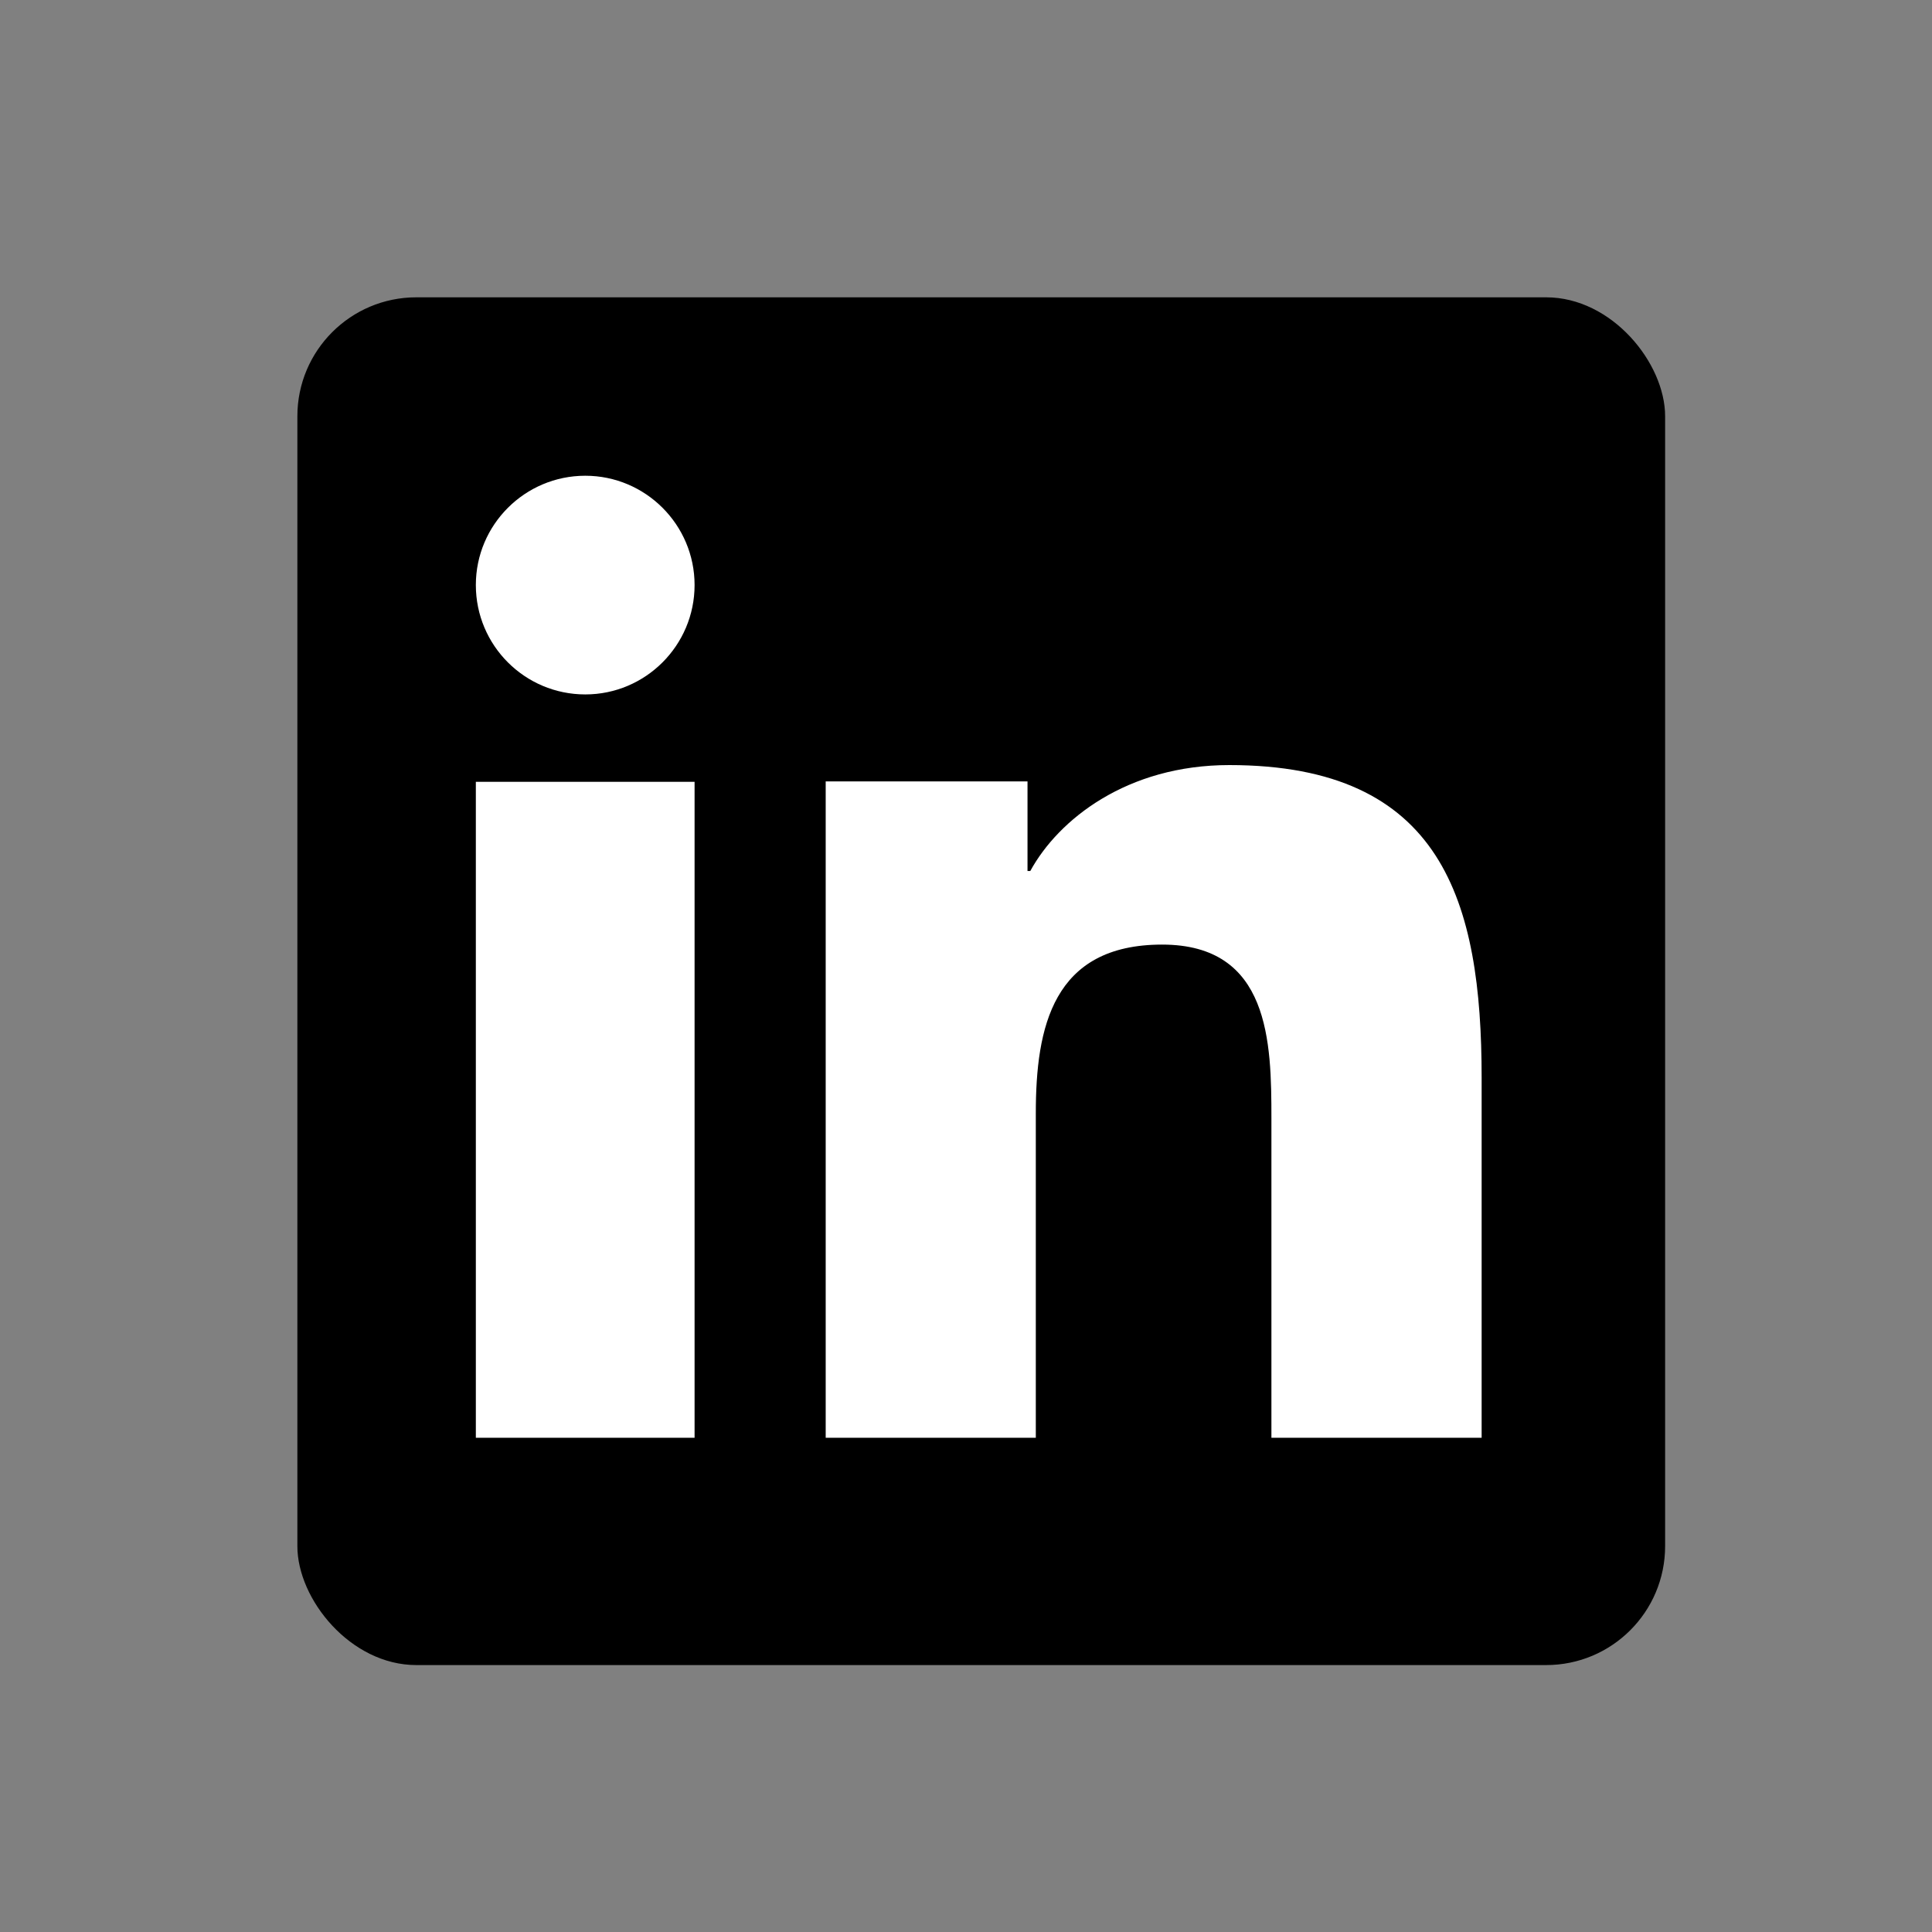
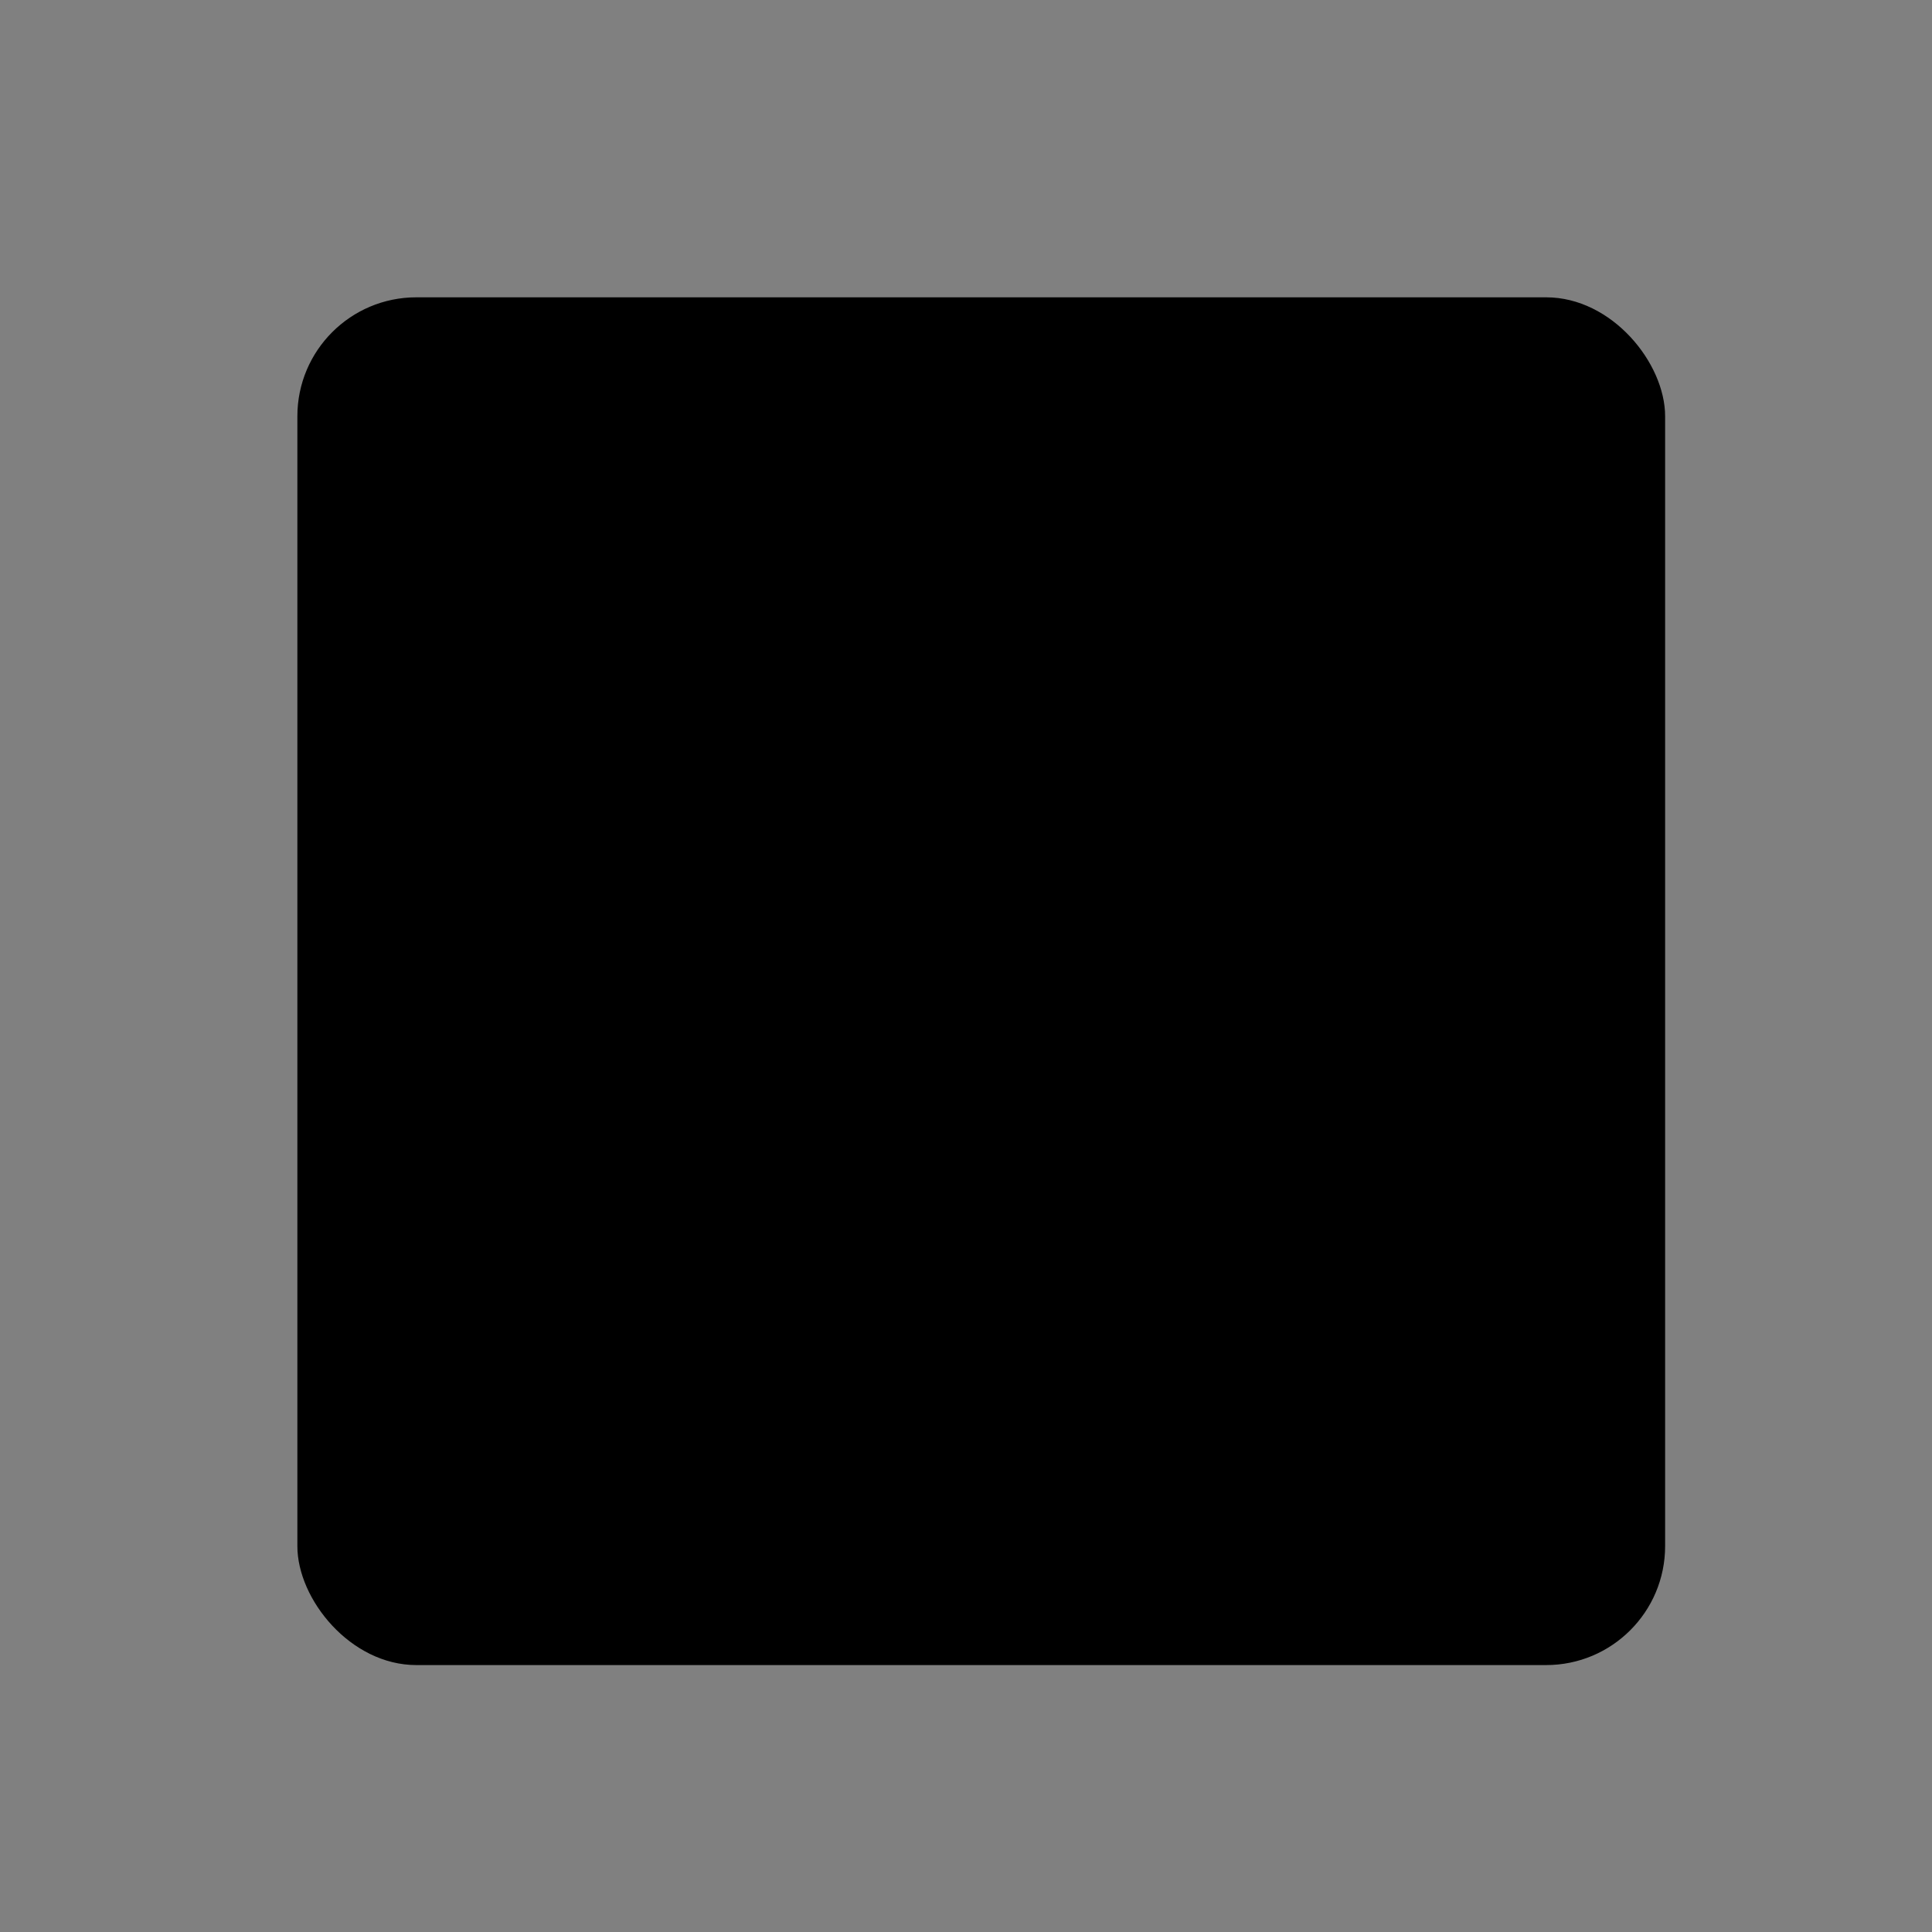
<svg xmlns="http://www.w3.org/2000/svg" width="37" height="37" viewBox="0 0 37 37" fill="none">
  <rect x="0" y="0" width="37" height="37" fill="#808080" stroke="none" />
  <rect x="5.695" y="5.694" width="26.194" height="26.194" rx="2.278" fill="black" />
-   <path d="M13.302 27.535H9.113V14.973H13.302V27.535ZM11.209 13.299C10.05 13.299 9.113 12.36 9.113 11.204C9.113 10.05 10.052 9.111 11.209 9.111C12.363 9.111 13.302 10.05 13.302 11.204C13.302 12.36 12.363 13.299 11.209 13.299ZM28.375 27.535H24.349V21.421C24.349 19.965 24.322 18.09 22.256 18.09C20.161 18.09 19.837 19.676 19.837 21.318V27.535H15.813V14.965H19.678V16.681H19.731C20.27 15.694 21.582 14.652 23.543 14.652C27.622 14.652 28.375 17.257 28.375 20.641V27.535Z" fill="white" />
</svg>